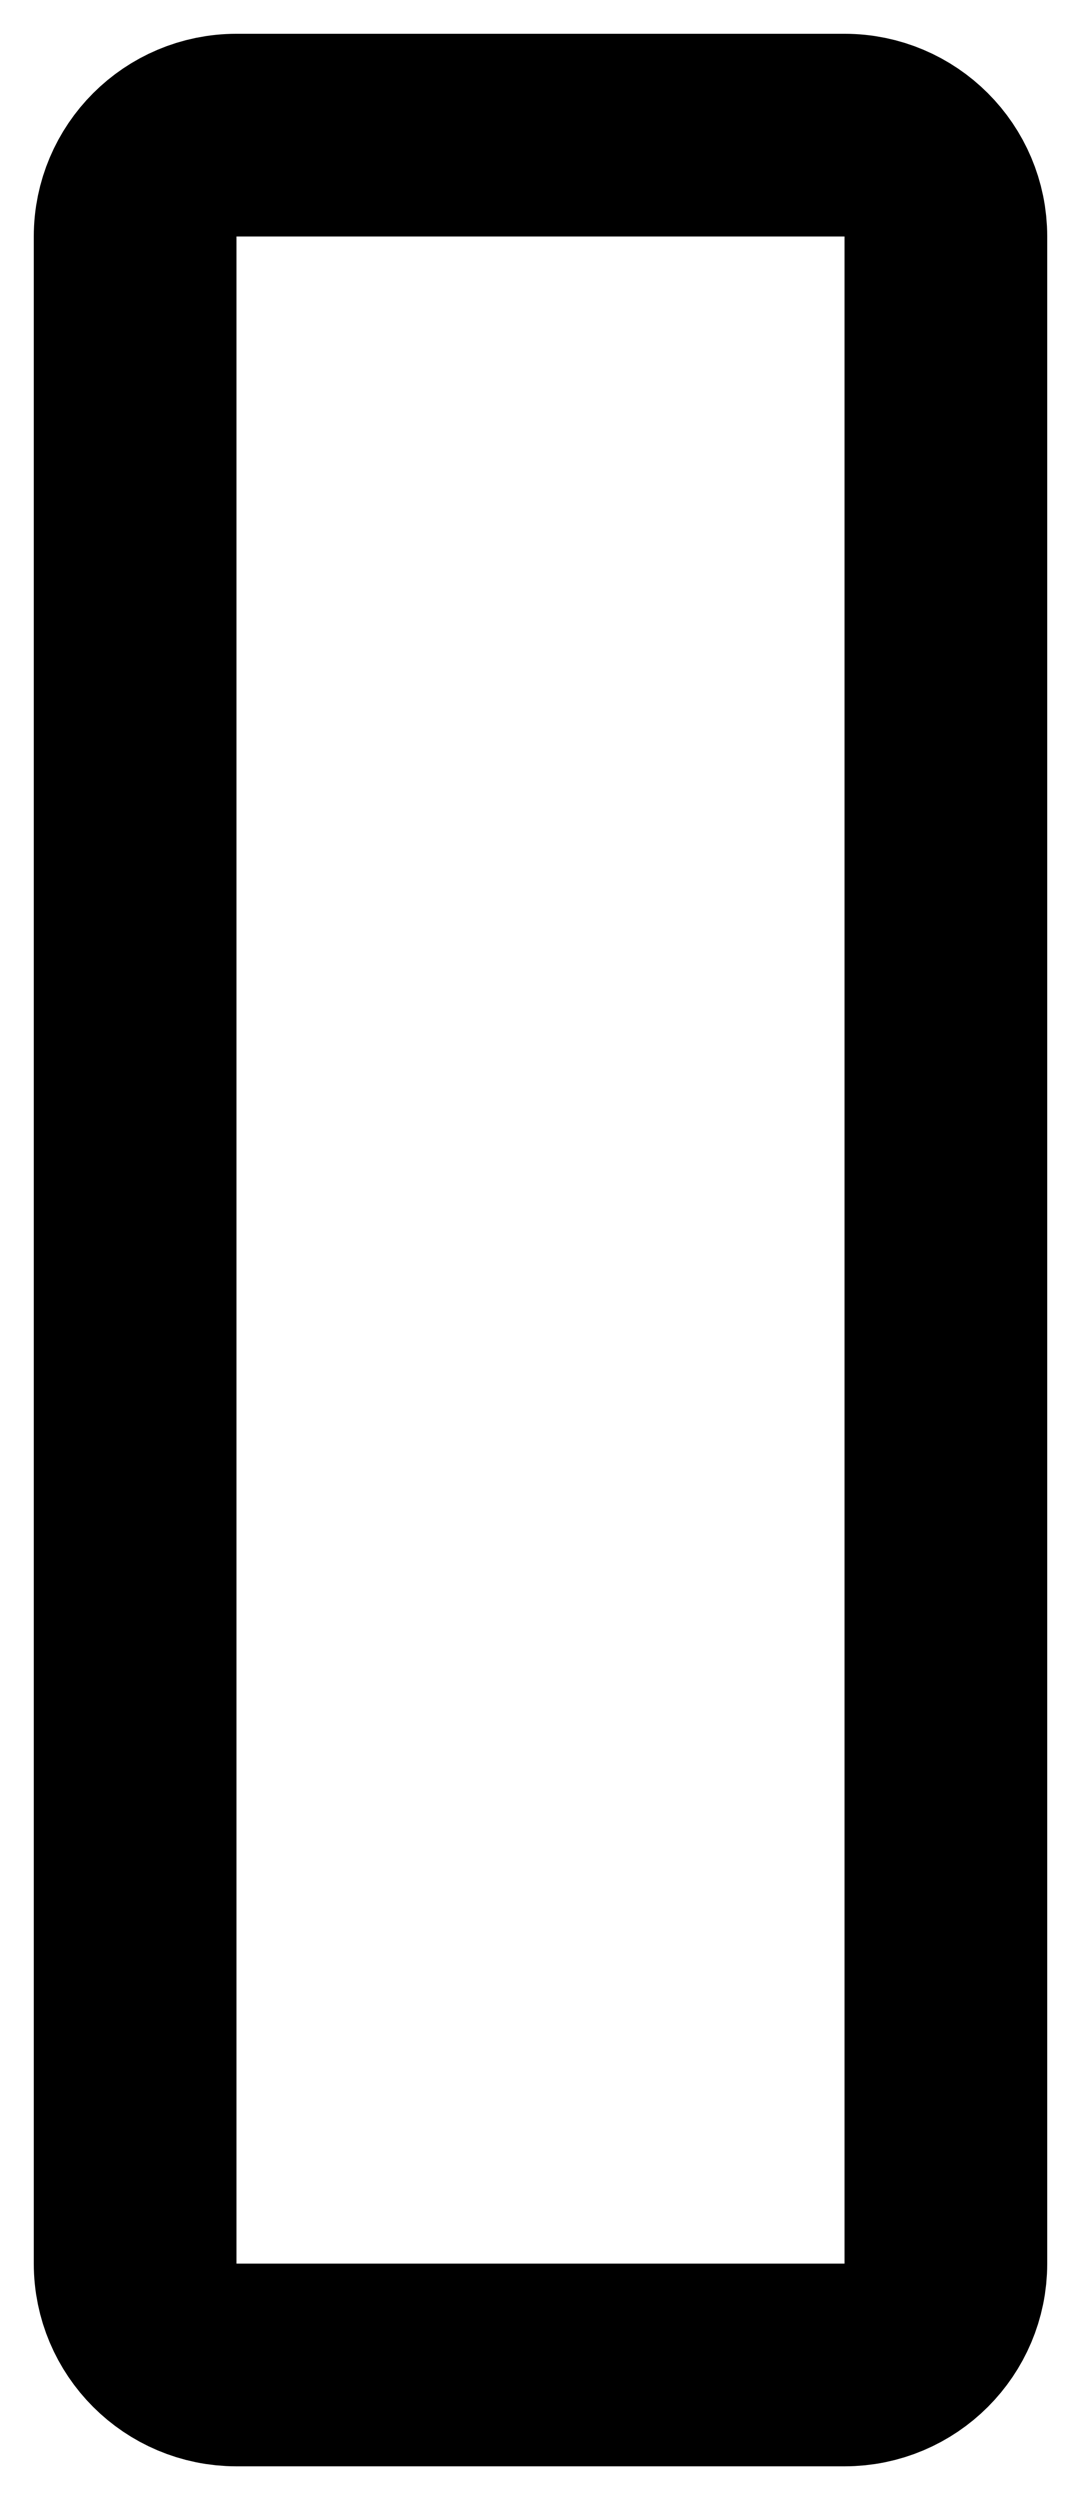
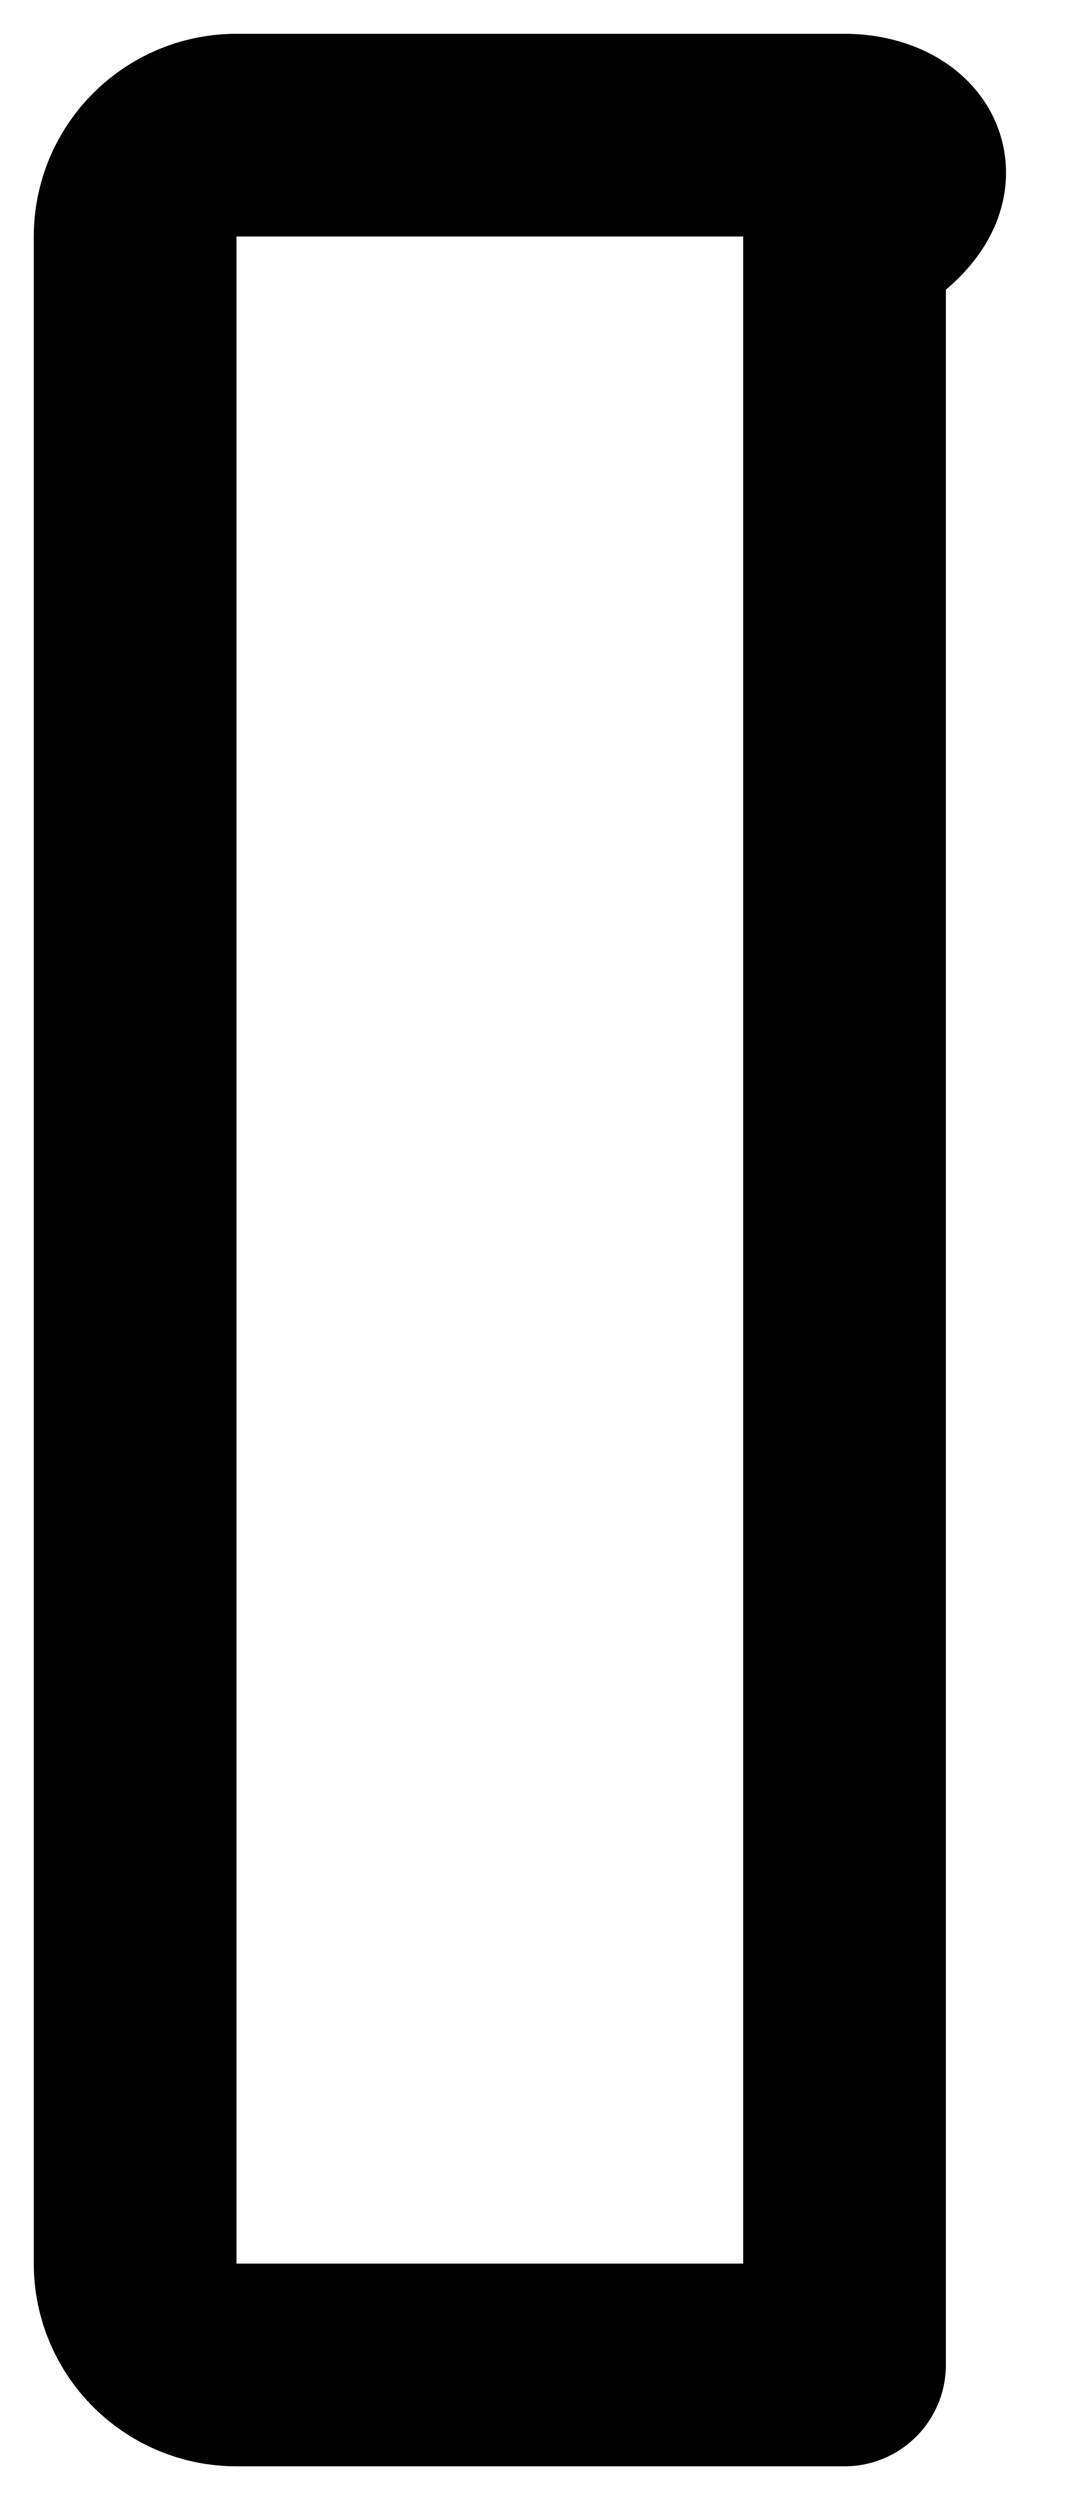
<svg xmlns="http://www.w3.org/2000/svg" fill="none" height="100%" overflow="visible" preserveAspectRatio="none" style="display: block;" viewBox="0 0 16 37" width="100%">
-   <path d="M12.5 2H3.5C2.672 2 2 2.672 2 3.5V33.5C2 34.328 2.672 35 3.5 35H12.5C13.328 35 14 34.328 14 33.5V3.5C14 2.672 13.328 2 12.5 2Z" id="Vector" stroke="black" stroke-linecap="round" stroke-linejoin="round" stroke-width="3" />
+   <path d="M12.5 2H3.5C2.672 2 2 2.672 2 3.5V33.5C2 34.328 2.672 35 3.5 35H12.5V3.5C14 2.672 13.328 2 12.5 2Z" id="Vector" stroke="black" stroke-linecap="round" stroke-linejoin="round" stroke-width="3" />
</svg>